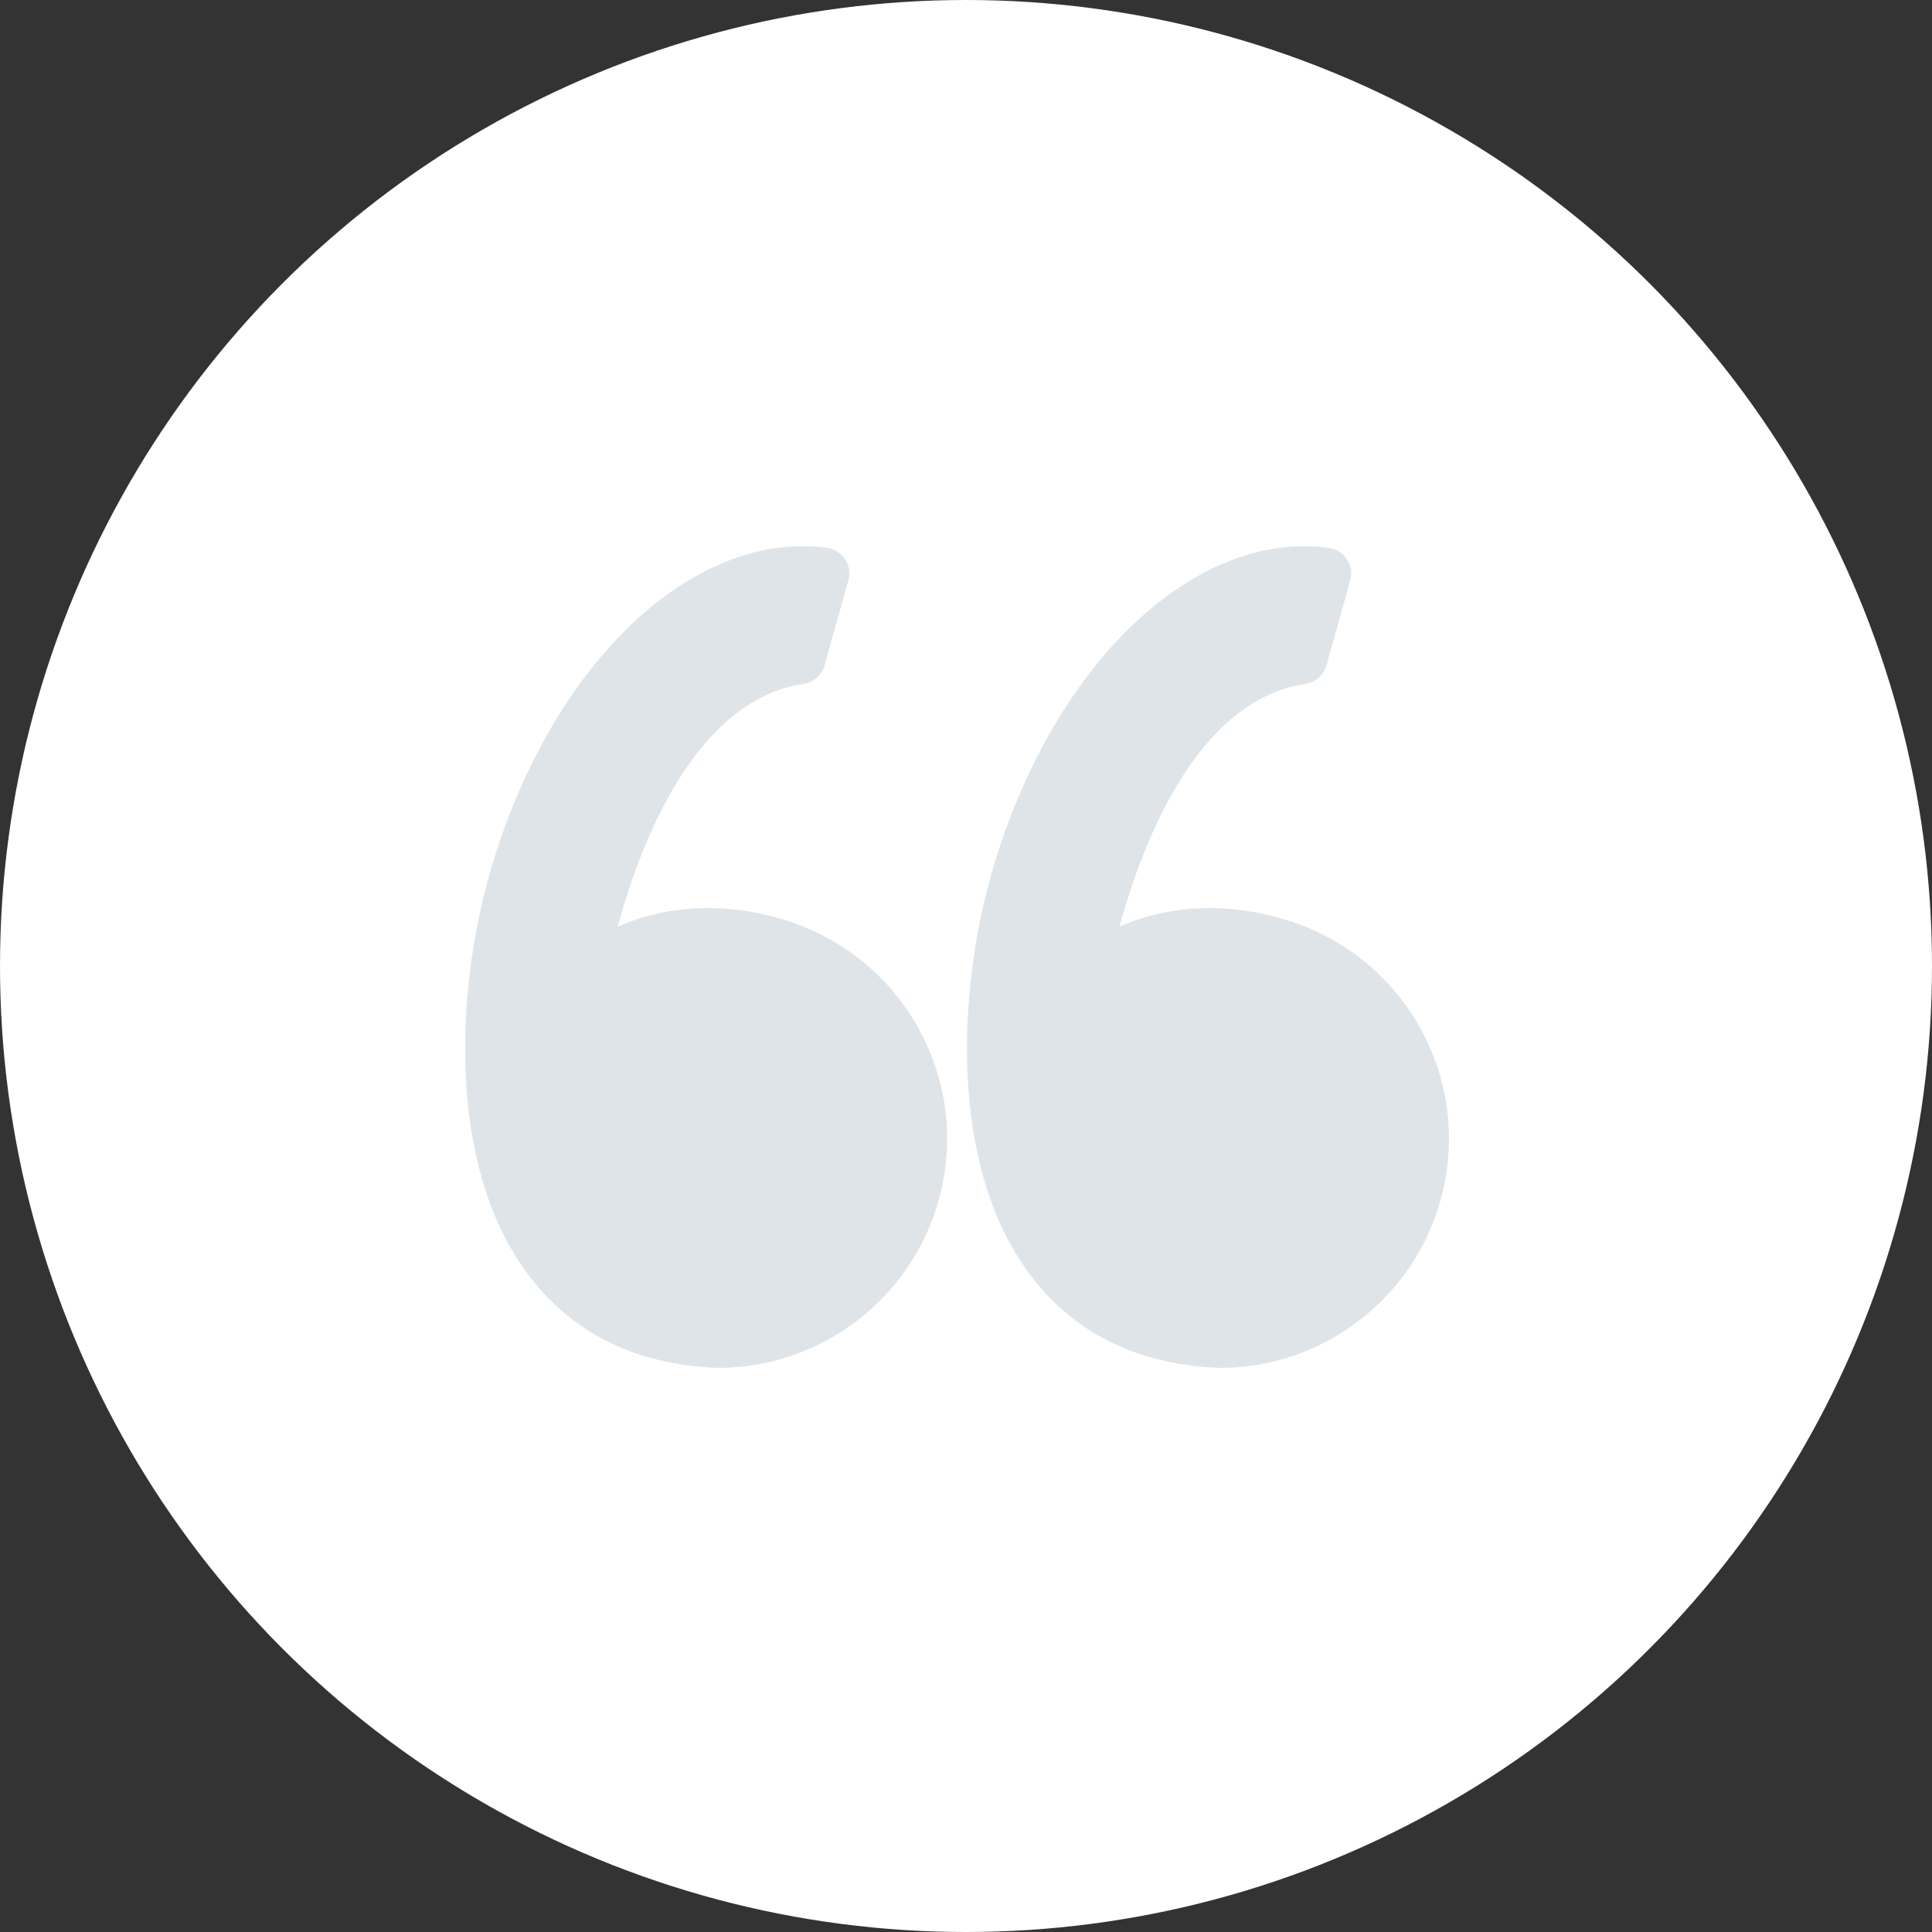
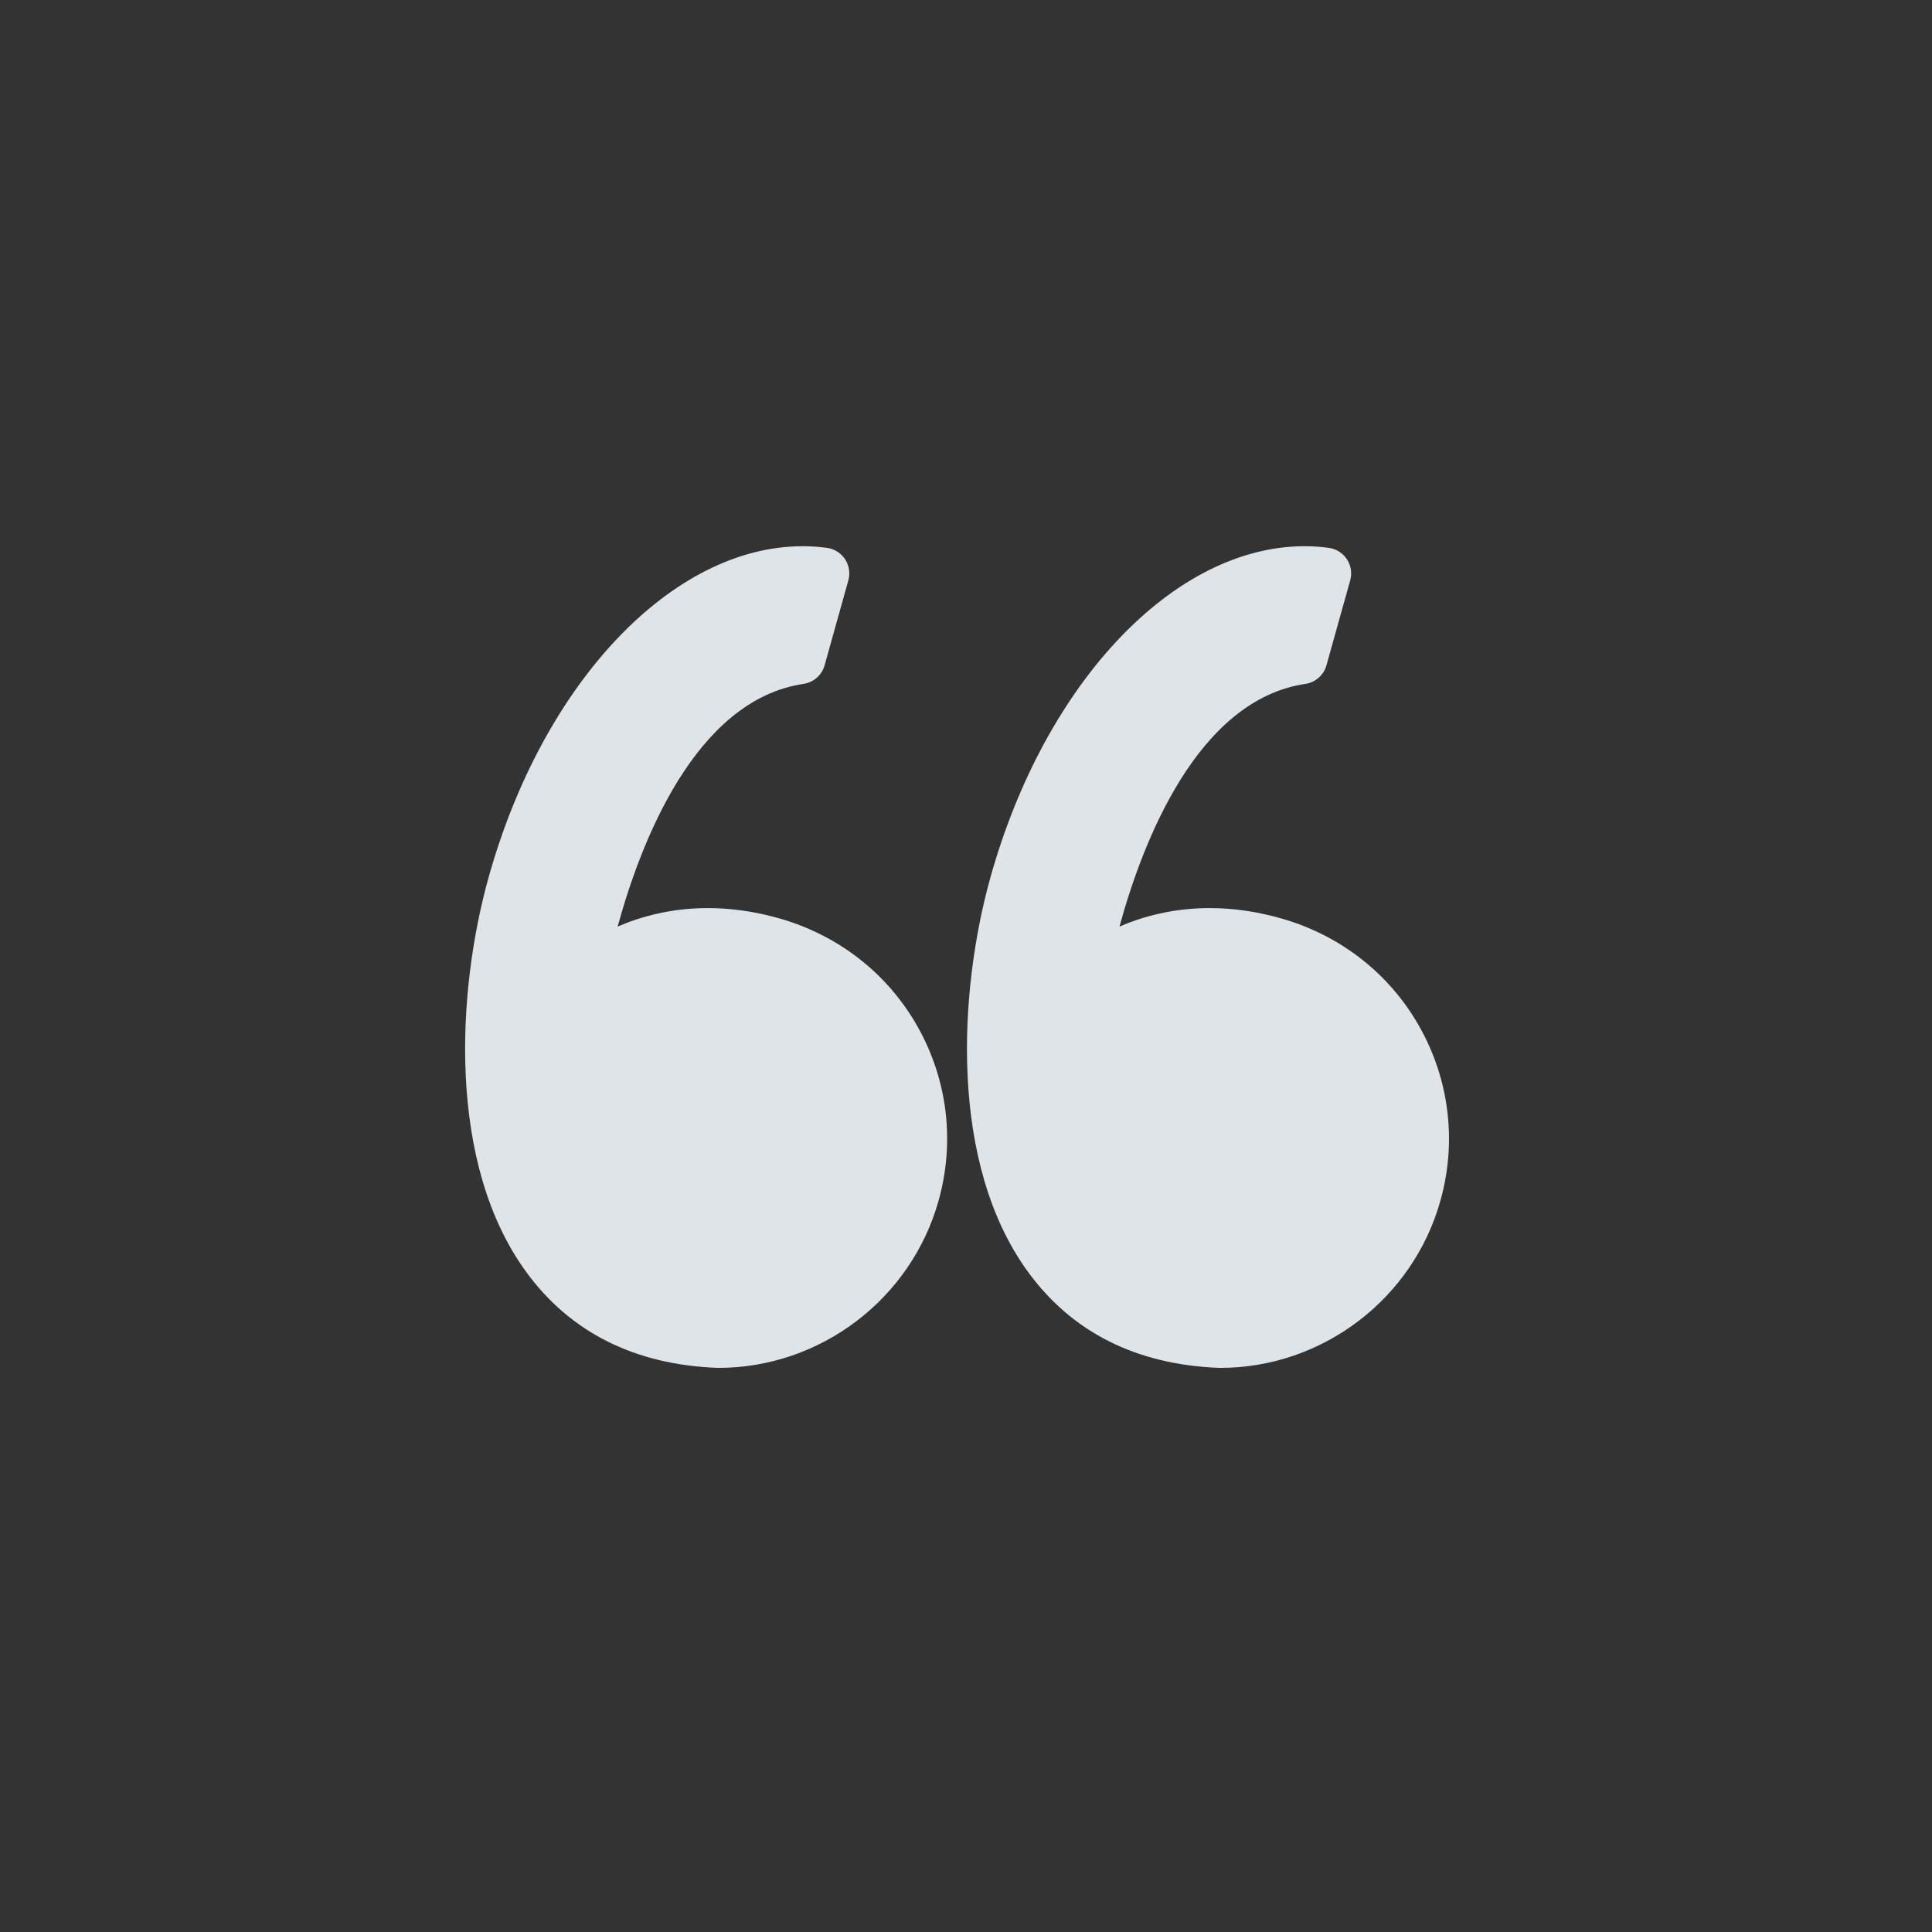
<svg xmlns="http://www.w3.org/2000/svg" width="108" height="108" viewBox="0 0 108 108" fill="none">
  <rect x="0" y="0" width="108" height="108" fill="#333333" stroke="none" />
-   <circle cx="54" cy="54" r="54" fill="white" />
  <path d="M43.603 51.35C42.248 50.96 40.894 50.762 39.576 50.762C37.541 50.762 35.843 51.227 34.527 51.796C35.796 47.15 38.845 39.132 44.919 38.229C45.482 38.146 45.943 37.739 46.096 37.191L47.423 32.443C47.535 32.042 47.469 31.612 47.24 31.263C47.011 30.915 46.643 30.682 46.23 30.626C45.782 30.565 45.325 30.534 44.872 30.534C37.582 30.534 30.361 38.143 27.315 49.039C25.526 55.432 25.002 65.042 29.407 71.091C31.872 74.476 35.469 76.284 40.097 76.464C40.116 76.465 40.135 76.465 40.154 76.465C45.864 76.465 50.928 72.62 52.468 67.114C53.388 63.822 52.972 60.371 51.296 57.392C49.637 54.447 46.905 52.3 43.603 51.35Z" fill="#DFE4E9" />
  <path d="M79.349 57.393C77.69 54.447 74.958 52.3 71.656 51.35C70.302 50.96 68.947 50.762 67.63 50.762C65.595 50.762 63.897 51.227 62.58 51.796C63.849 47.15 66.898 39.132 72.973 38.229C73.535 38.146 73.996 37.739 74.15 37.191L75.477 32.443C75.589 32.042 75.523 31.612 75.294 31.263C75.065 30.915 74.697 30.682 74.284 30.626C73.836 30.565 73.379 30.534 72.926 30.534C65.635 30.534 58.415 38.143 55.368 49.039C53.58 55.432 53.056 65.042 57.461 71.092C59.926 74.477 63.523 76.285 68.151 76.465C68.17 76.465 68.188 76.466 68.208 76.466C73.918 76.466 78.982 72.62 80.522 67.114C81.441 63.823 81.025 60.371 79.349 57.393Z" fill="#DFE4E9" />
</svg>